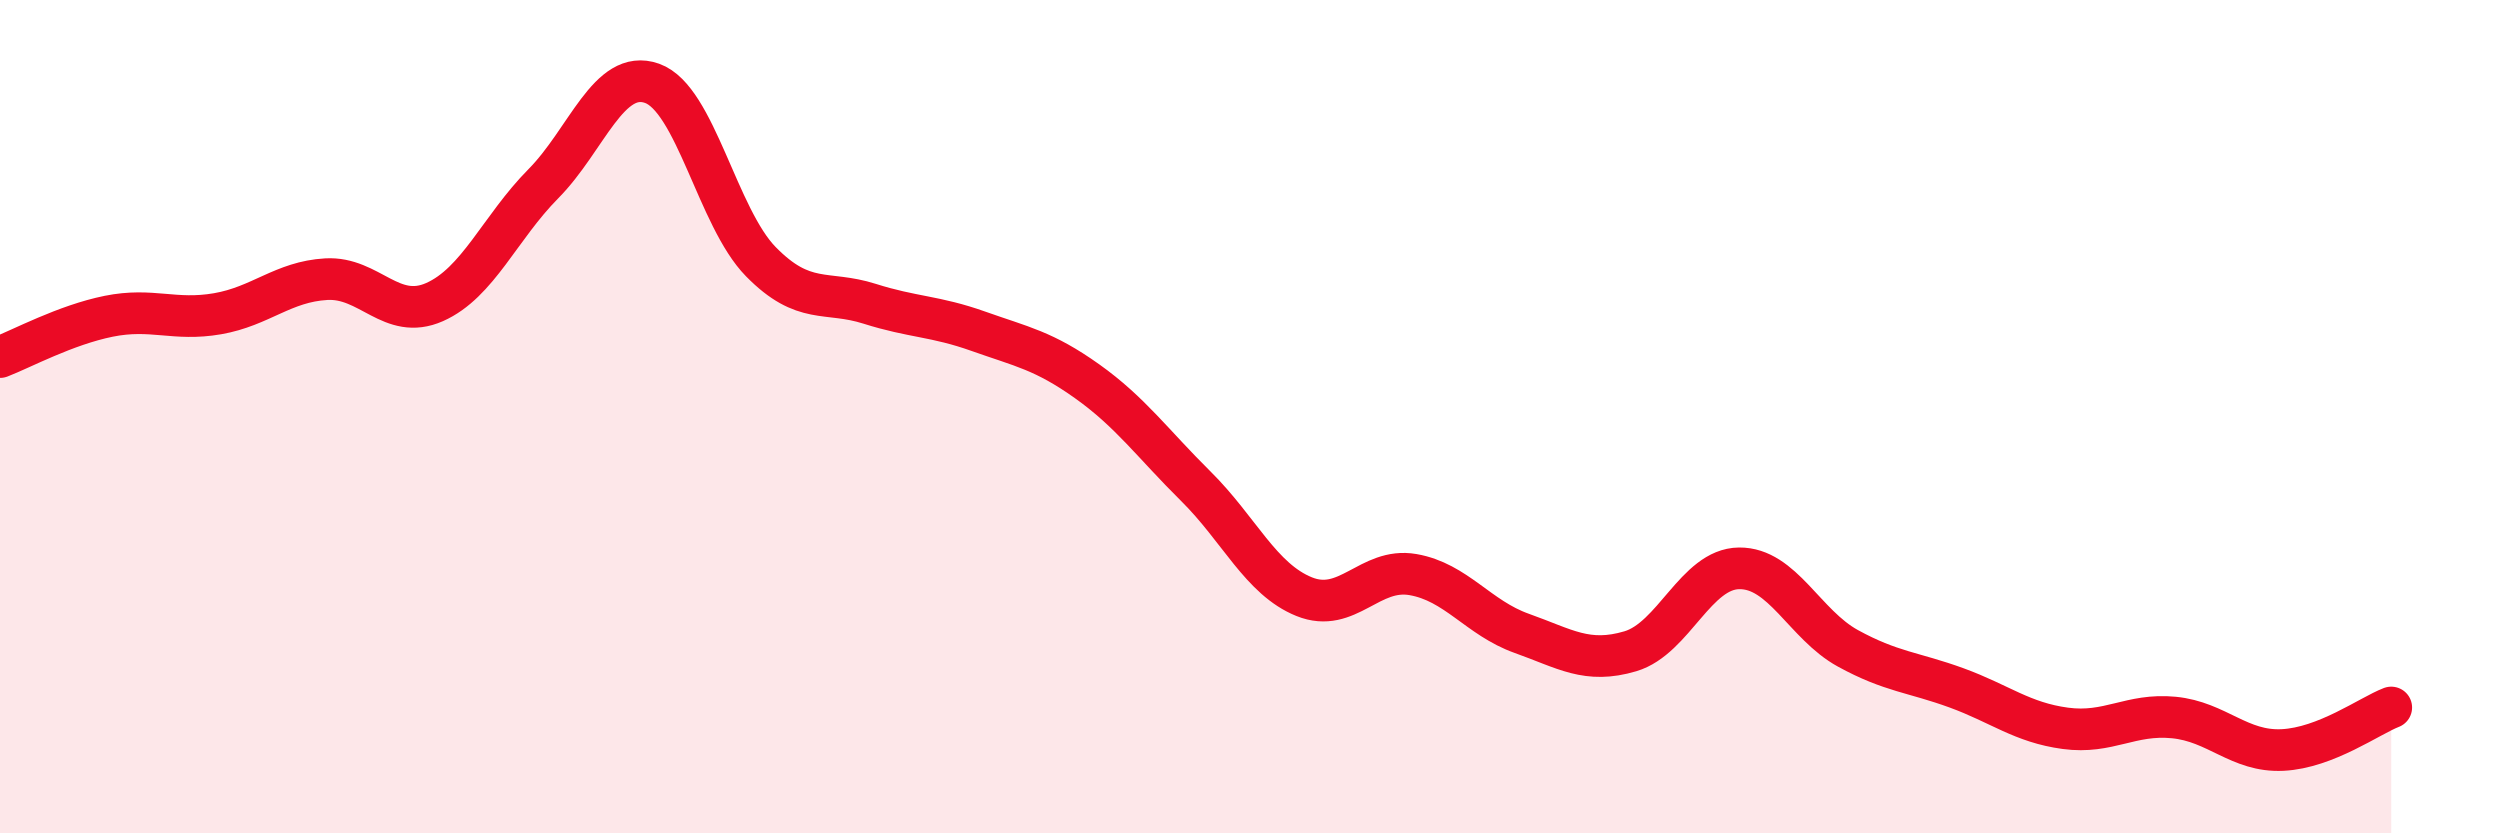
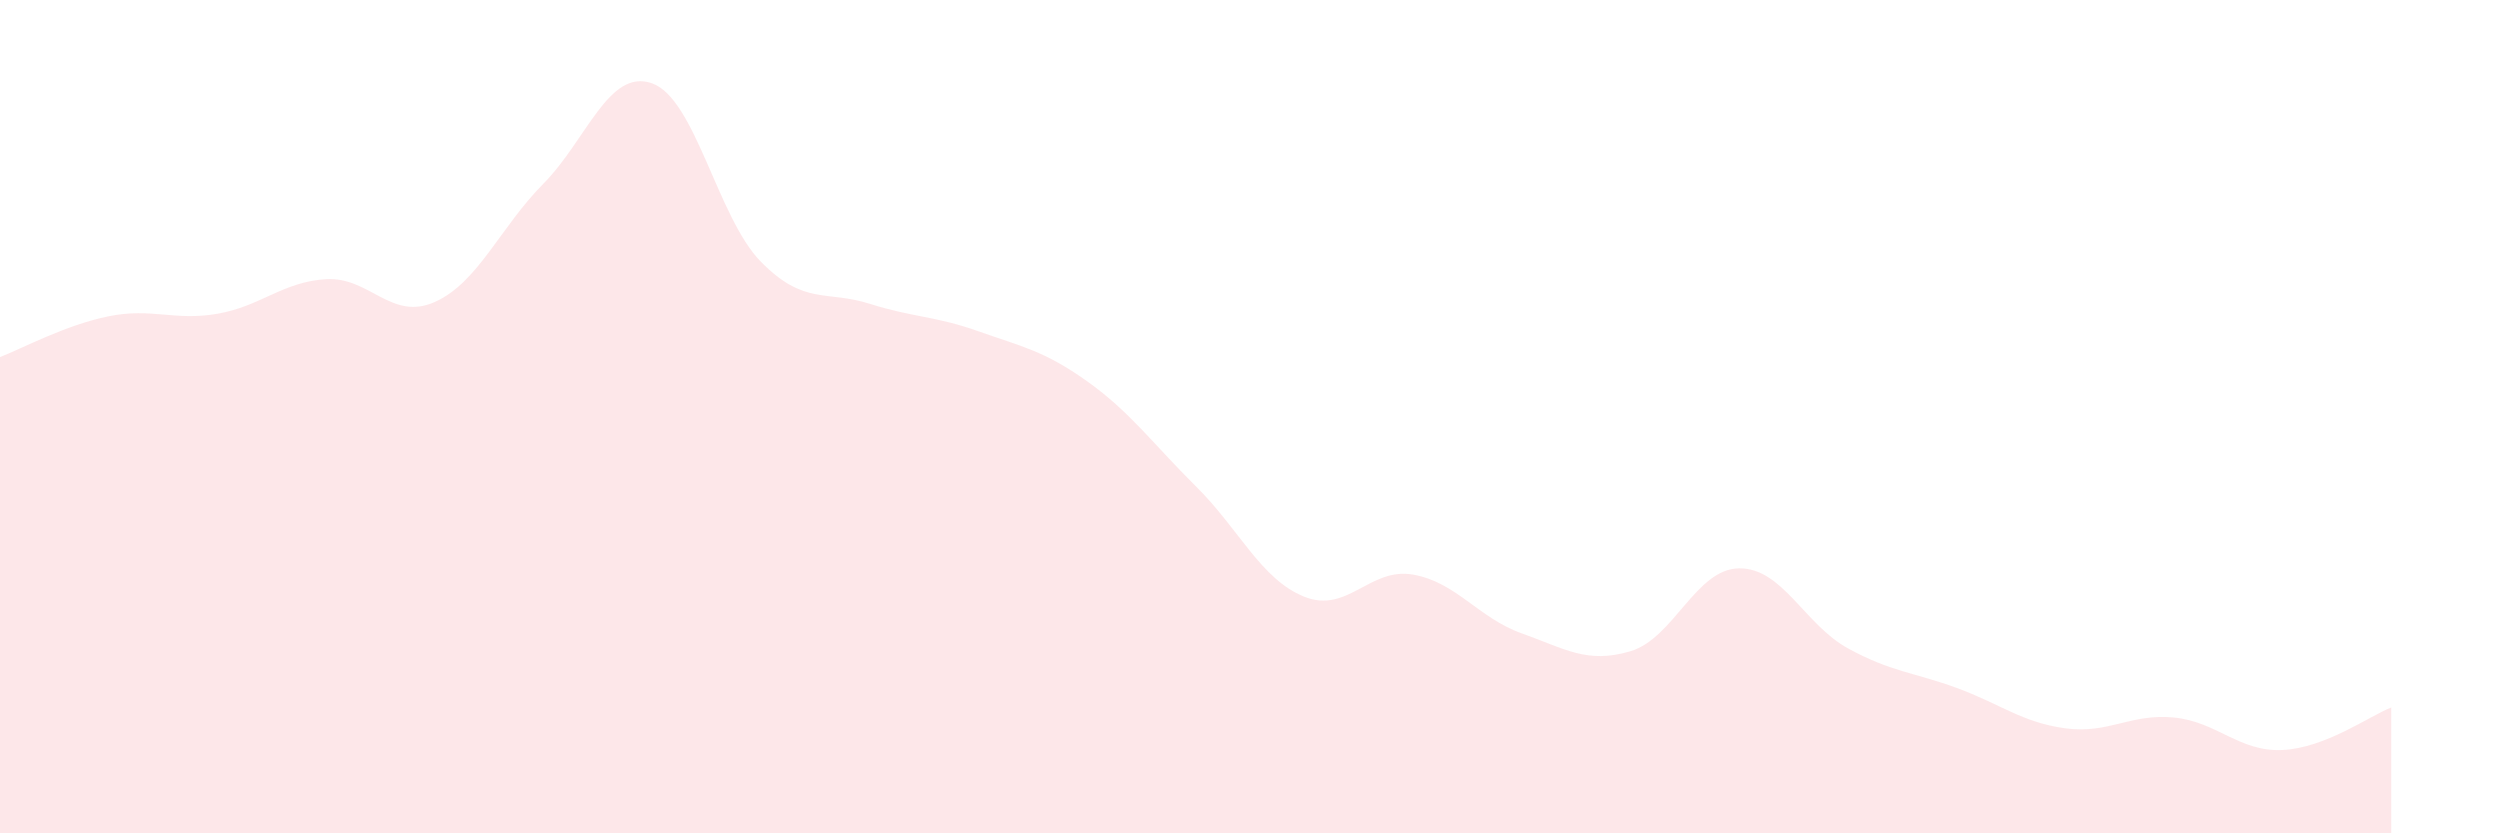
<svg xmlns="http://www.w3.org/2000/svg" width="60" height="20" viewBox="0 0 60 20">
  <path d="M 0,8.57 C 0.52,8.37 1.57,7.8 2.61,7.59 C 3.65,7.38 4.18,7.71 5.22,7.53 C 6.26,7.35 6.79,6.76 7.83,6.7 C 8.87,6.64 9.39,7.71 10.43,7.25 C 11.47,6.79 12,5.46 13.04,4.41 C 14.08,3.36 14.61,1.63 15.65,2 C 16.69,2.37 17.22,5.22 18.26,6.28 C 19.3,7.34 19.83,6.96 20.87,7.29 C 21.91,7.62 22.44,7.58 23.48,7.95 C 24.52,8.32 25.05,8.41 26.09,9.15 C 27.13,9.89 27.66,10.64 28.7,11.67 C 29.74,12.7 30.26,13.9 31.3,14.32 C 32.34,14.74 32.87,13.61 33.91,13.79 C 34.95,13.97 35.48,14.83 36.52,15.2 C 37.56,15.57 38.09,15.94 39.13,15.63 C 40.17,15.32 40.7,13.65 41.74,13.64 C 42.78,13.63 43.31,14.99 44.35,15.56 C 45.39,16.13 45.92,16.13 46.96,16.51 C 48,16.89 48.53,17.34 49.57,17.48 C 50.61,17.62 51.13,17.12 52.17,17.22 C 53.21,17.32 53.74,18.05 54.78,18 C 55.82,17.95 56.87,17.18 57.39,16.98L57.39 20L0 20Z" fill="#EB0A25" opacity="0.1" stroke-linecap="round" stroke-linejoin="round" />
-   <path d="M 0,8.57 C 0.52,8.37 1.57,7.8 2.61,7.59 C 3.65,7.38 4.18,7.71 5.22,7.53 C 6.26,7.35 6.79,6.76 7.83,6.7 C 8.87,6.64 9.39,7.71 10.43,7.25 C 11.47,6.79 12,5.46 13.04,4.41 C 14.08,3.36 14.61,1.63 15.65,2 C 16.69,2.37 17.22,5.22 18.26,6.28 C 19.3,7.34 19.83,6.96 20.87,7.29 C 21.91,7.62 22.44,7.58 23.48,7.95 C 24.52,8.32 25.05,8.41 26.09,9.15 C 27.13,9.89 27.66,10.64 28.7,11.67 C 29.74,12.7 30.26,13.9 31.3,14.32 C 32.34,14.74 32.87,13.61 33.91,13.79 C 34.95,13.97 35.48,14.83 36.52,15.2 C 37.56,15.57 38.09,15.94 39.13,15.63 C 40.17,15.32 40.7,13.65 41.74,13.64 C 42.78,13.63 43.31,14.99 44.35,15.56 C 45.39,16.13 45.92,16.13 46.96,16.51 C 48,16.89 48.53,17.34 49.57,17.48 C 50.61,17.62 51.13,17.12 52.17,17.22 C 53.21,17.32 53.74,18.05 54.78,18 C 55.82,17.95 56.87,17.18 57.39,16.98" stroke="#EB0A25" stroke-width="1" fill="none" stroke-linecap="round" stroke-linejoin="round" />
</svg>